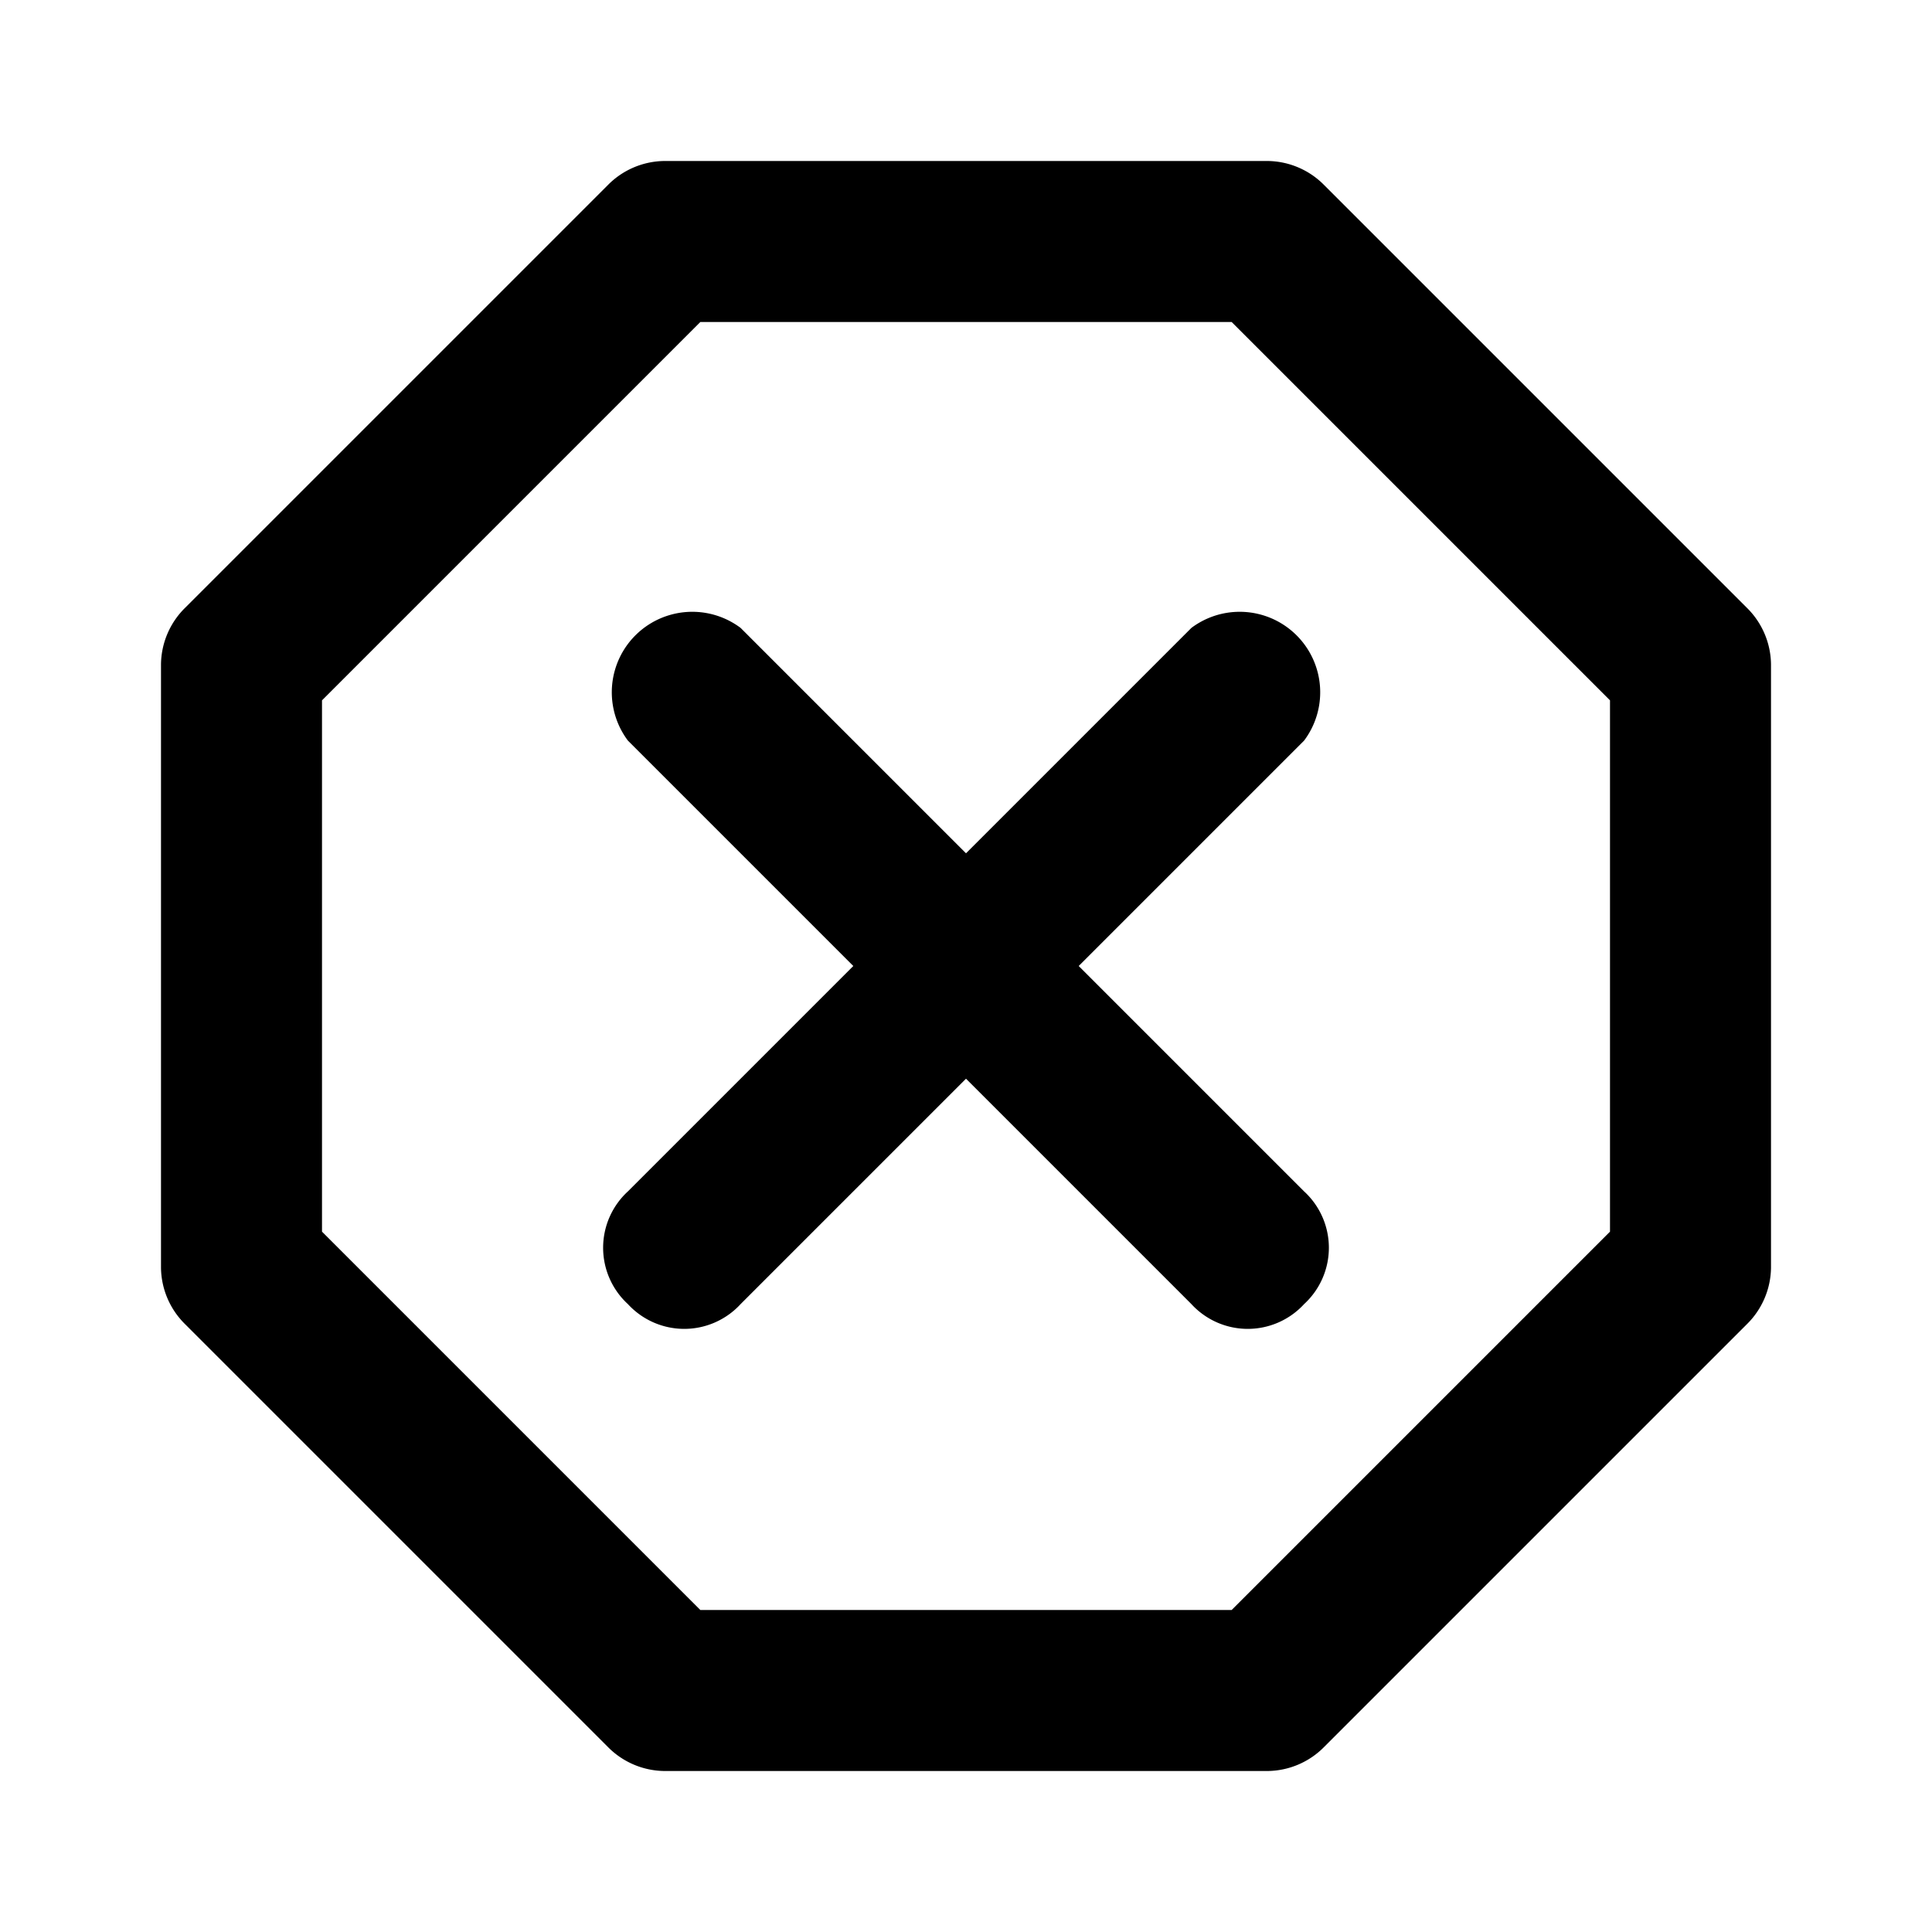
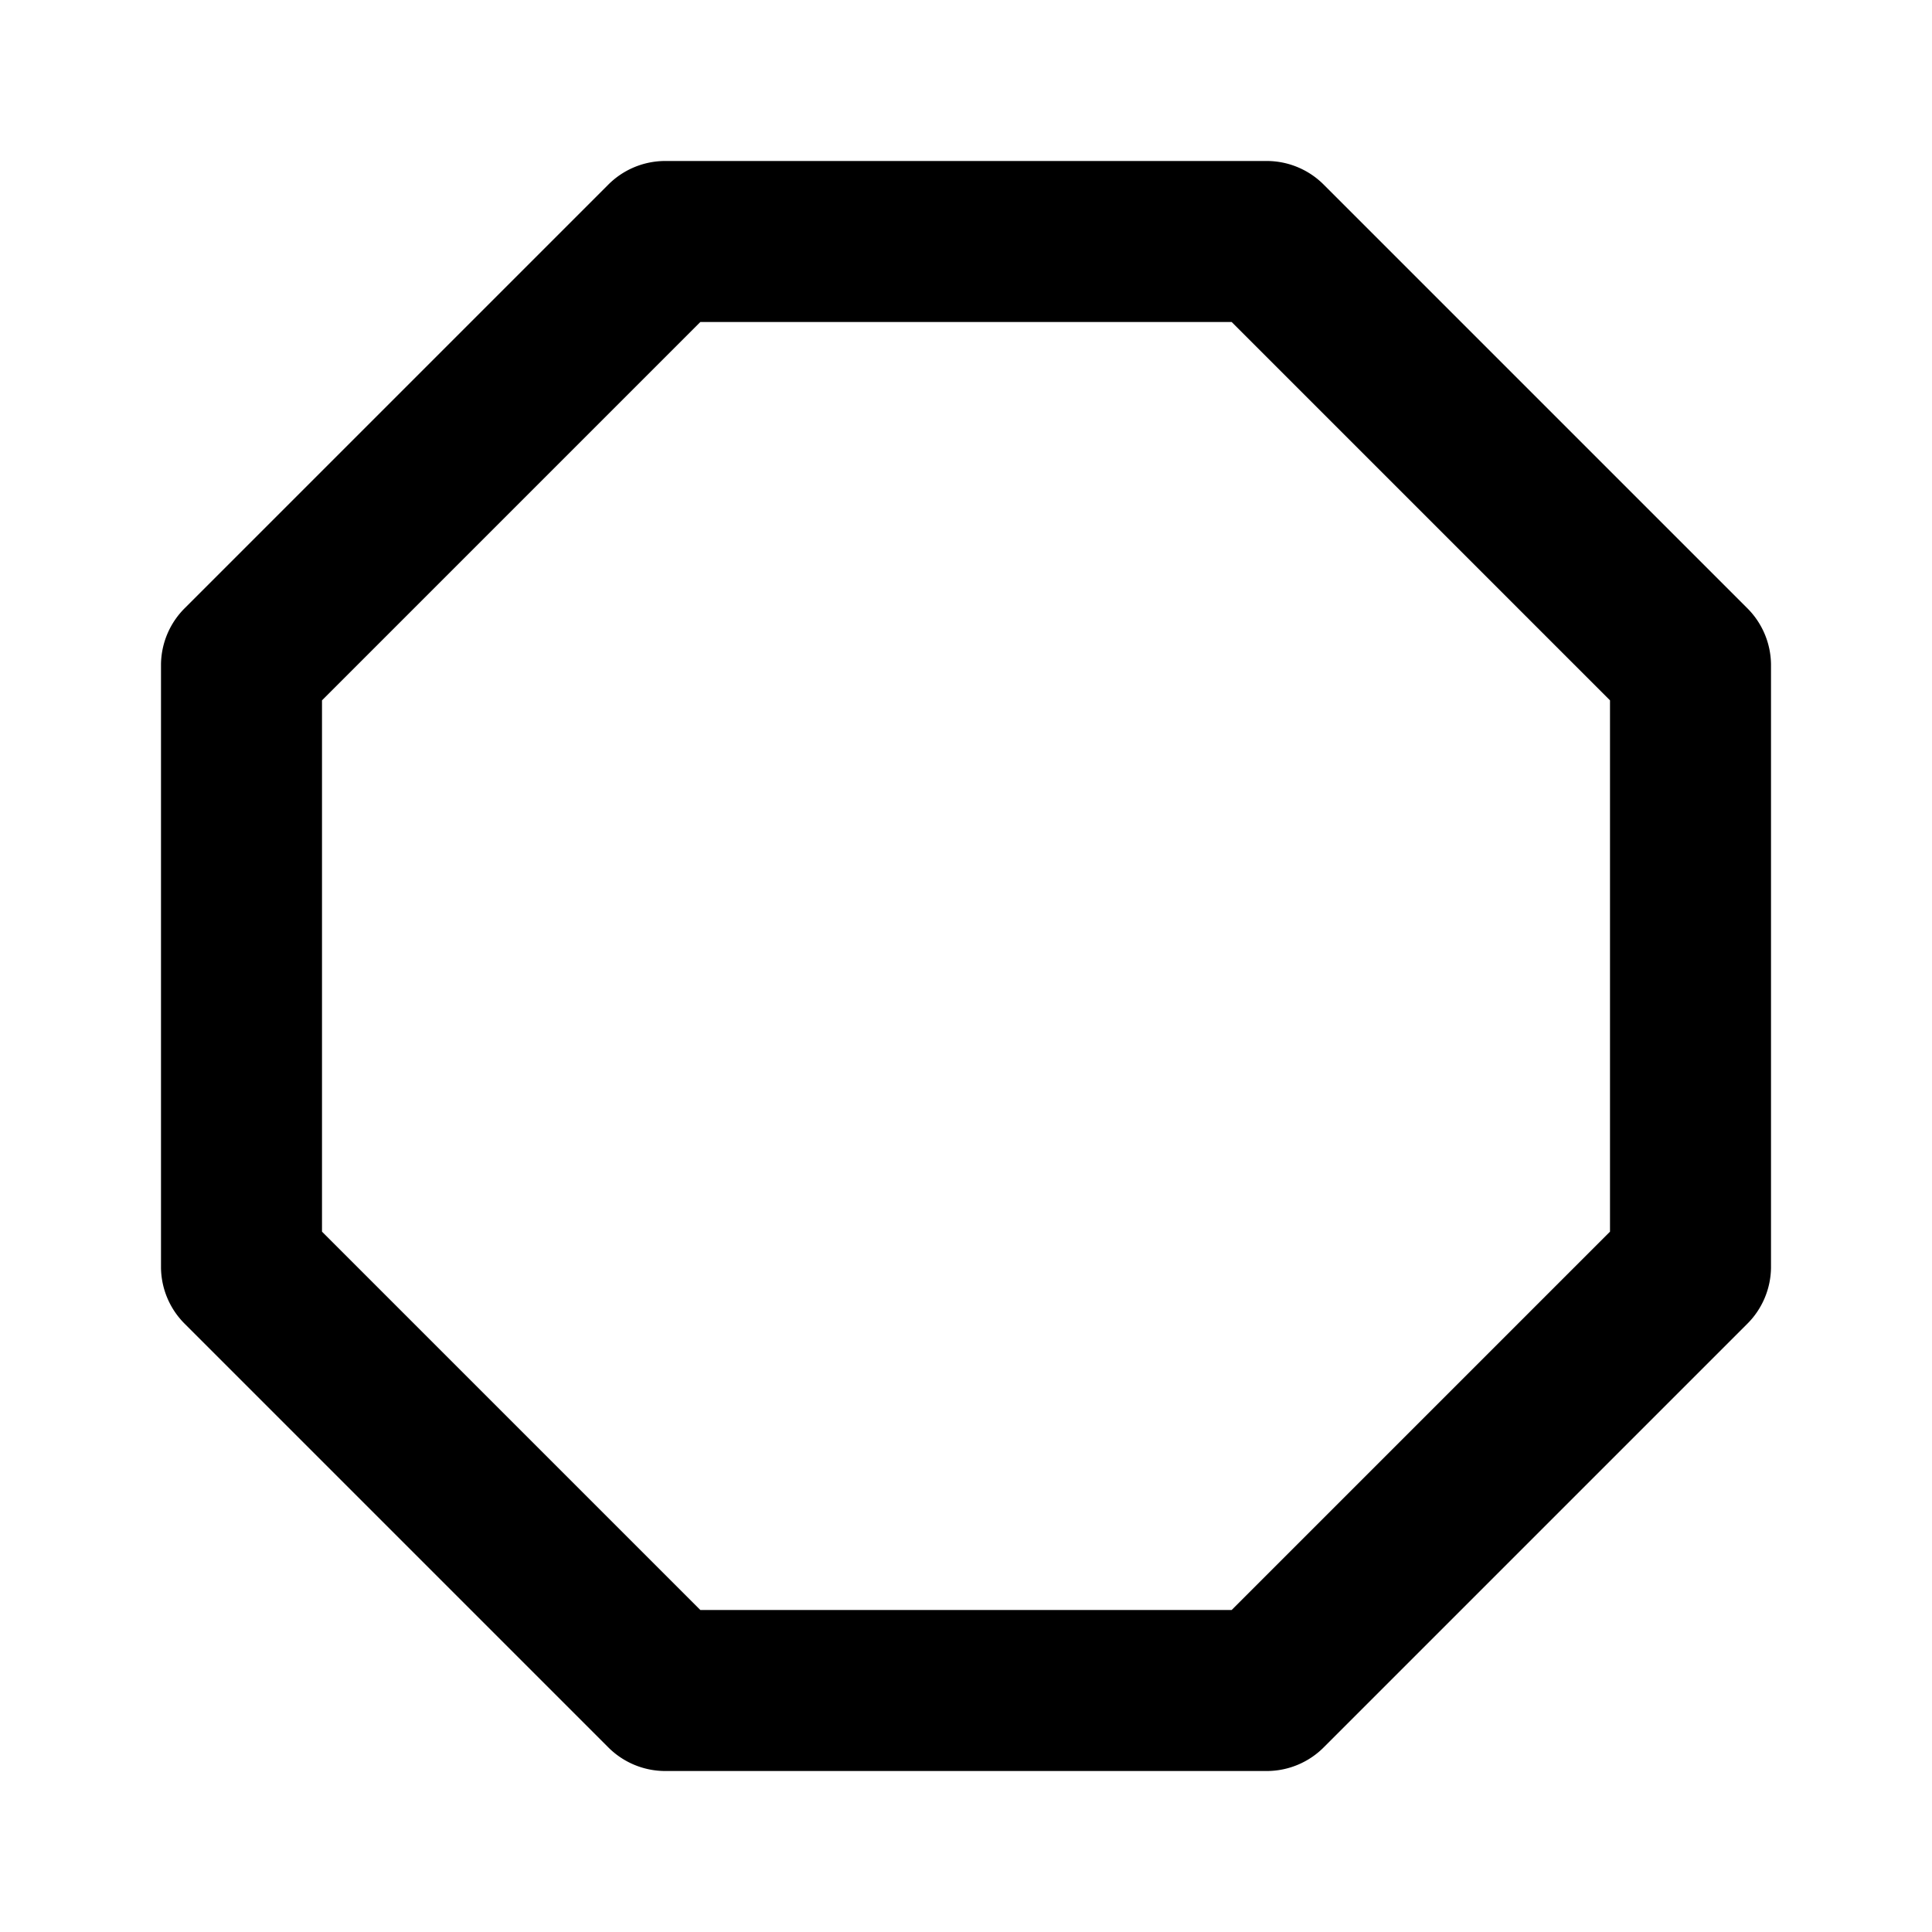
<svg xmlns="http://www.w3.org/2000/svg" width="800px" height="800px" viewBox="0 0 48 48">
  <title>stop-warning</title>
  <g id="Layer_2" data-name="Layer 2">
    <g id="invisible_box" data-name="invisible box">
      <rect width="48" height="48" fill="none" />
    </g>
    <g id="icons_Q2" data-name="icons Q2">
      <g>
        <path d="M43.4,15.1,32.9,4.6A2,2,0,0,0,31.5,4h-15a2,2,0,0,0-1.4.6L4.6,15.1A2,2,0,0,0,4,16.5v15a2,2,0,0,0,.6,1.4L15.1,43.4a2,2,0,0,0,1.4.6h15a2,2,0,0,0,1.4-.6L43.4,32.9a2,2,0,0,0,.6-1.4v-15A2,2,0,0,0,43.4,15.1ZM40,30.6,30.6,40H17.4L8,30.6V17.4L17.4,8H30.6L40,17.4Z" />
-         <path d="M26.8,24l5.6-5.6a2,2,0,0,0-2.8-2.8L24,21.2l-5.6-5.6a2,2,0,0,0-2.8,2.8L21.2,24l-5.6,5.6a1.9,1.9,0,0,0,0,2.8,1.9,1.9,0,0,0,2.8,0L24,26.8l5.6,5.6a1.9,1.9,0,0,0,2.8,0,1.9,1.9,0,0,0,0-2.8Z" />
      </g>
    </g>
  </g>
</svg>